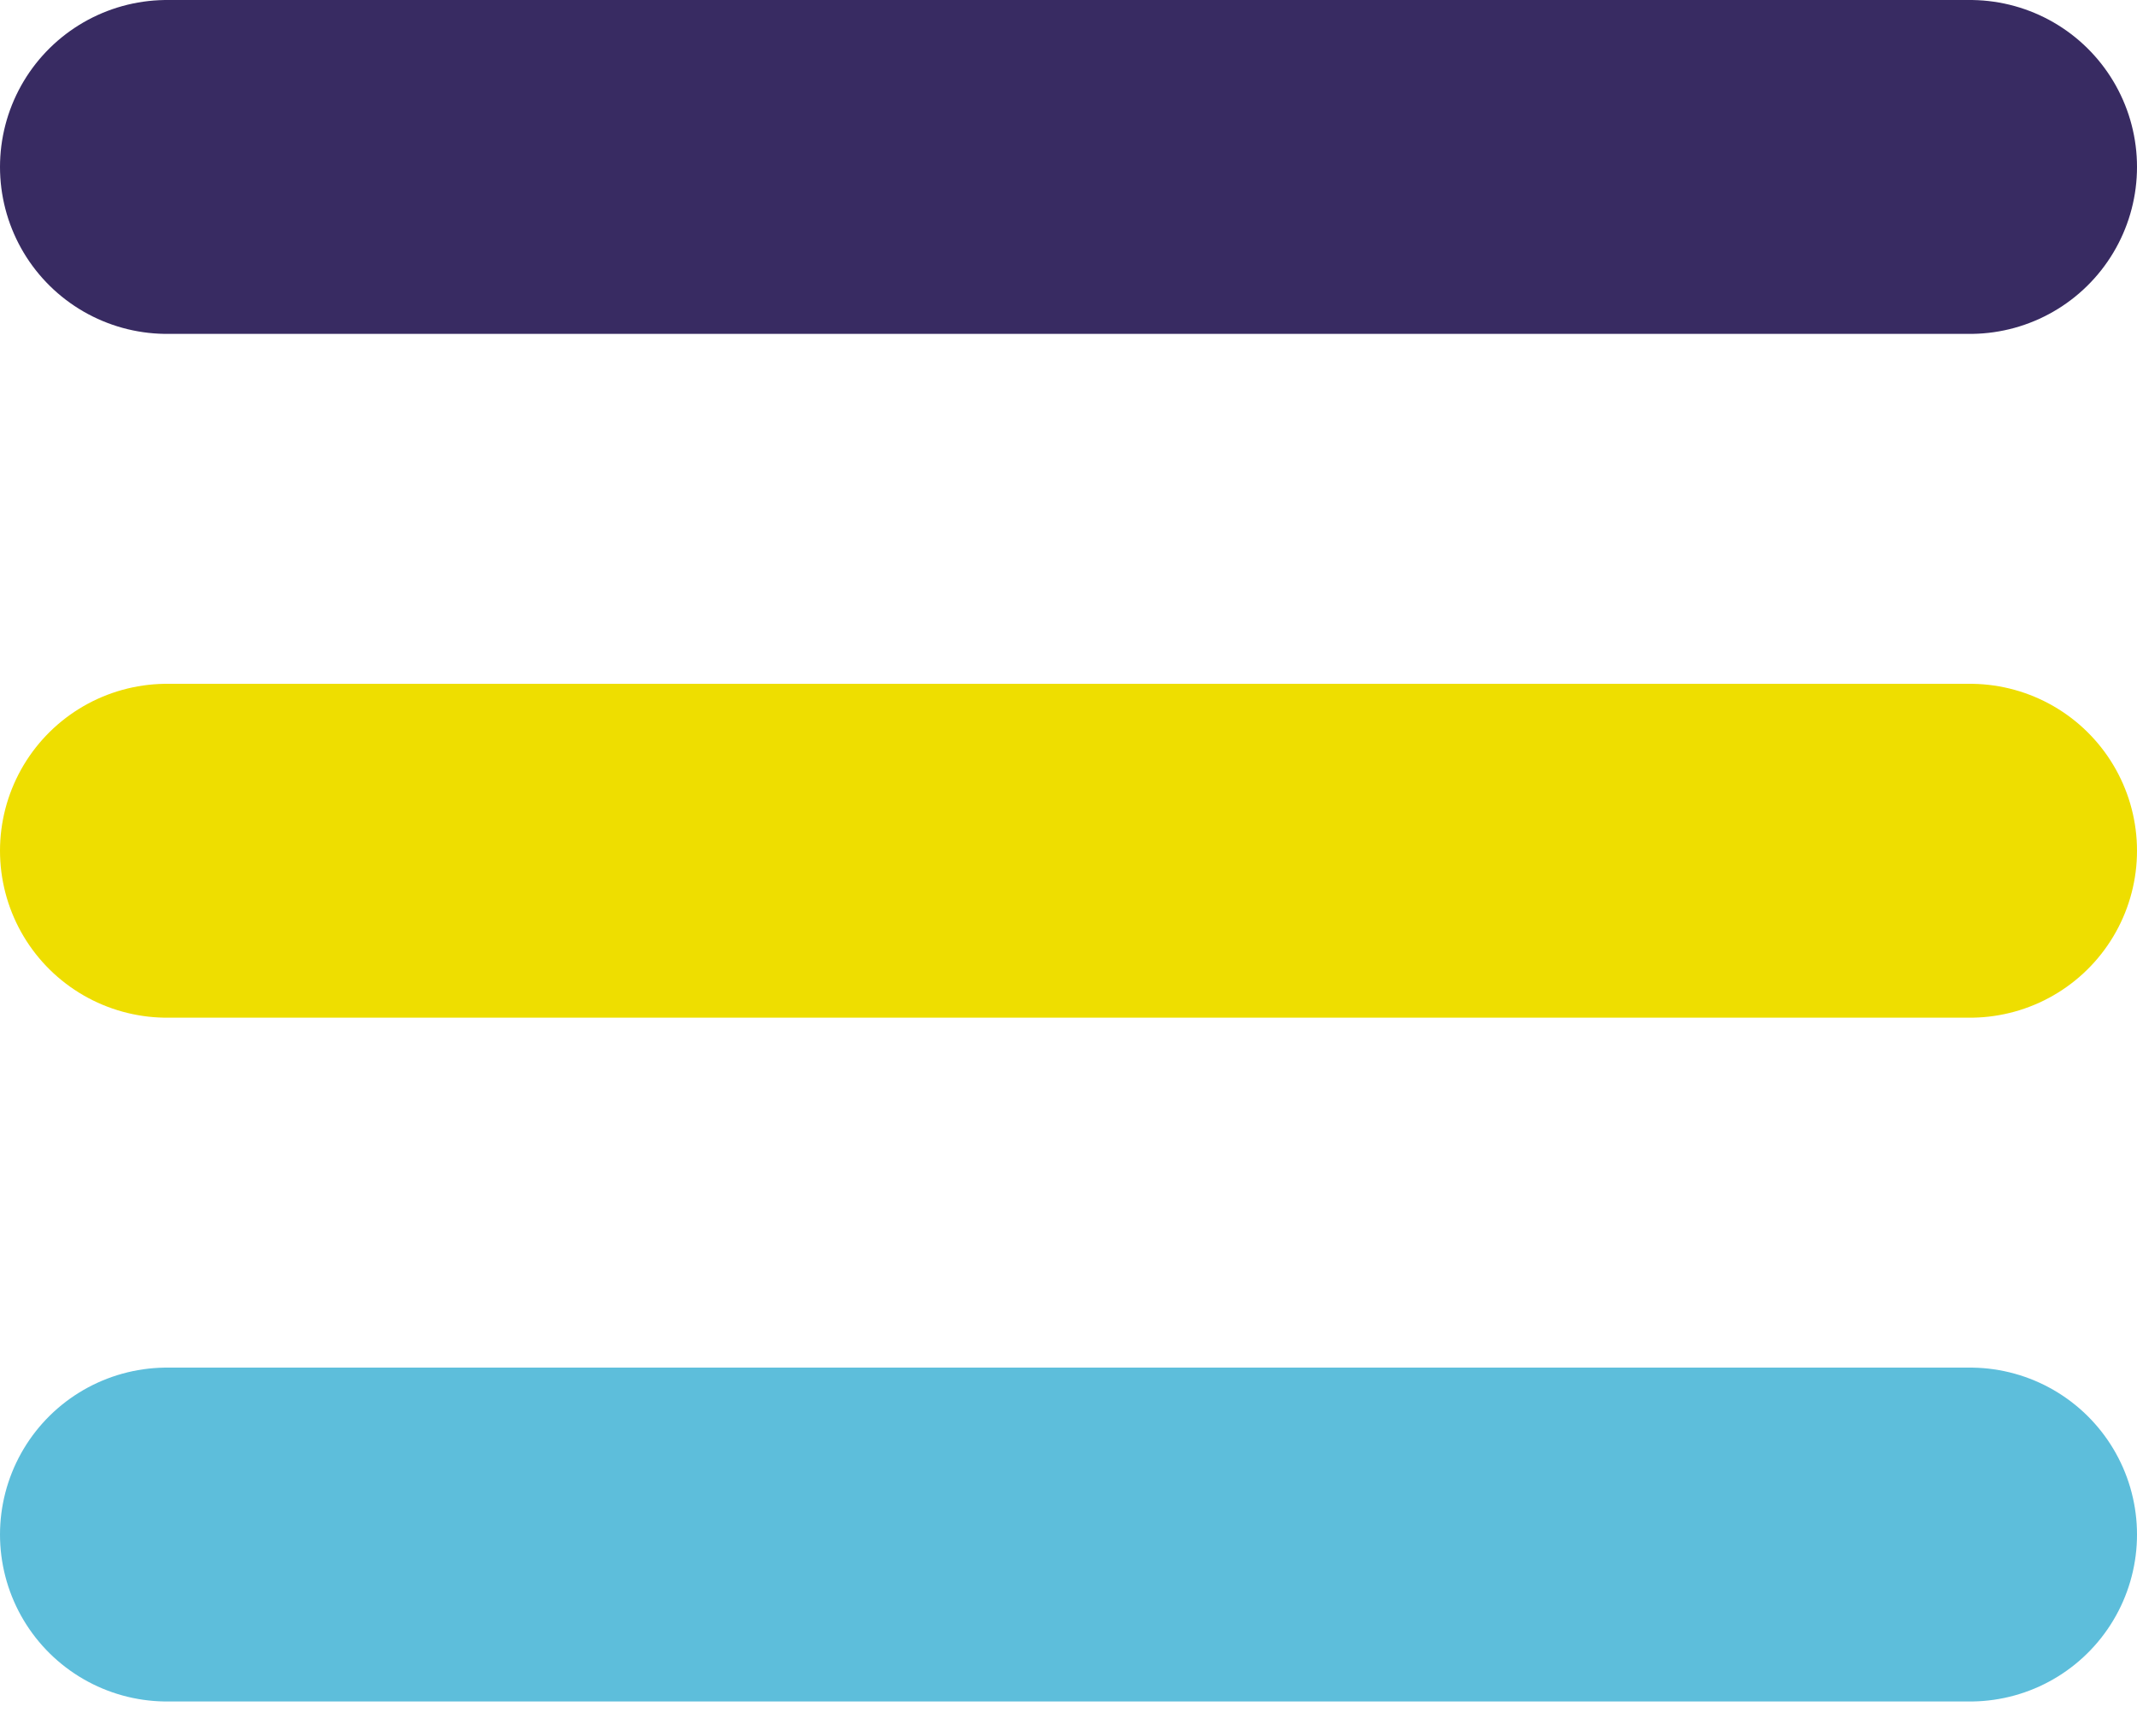
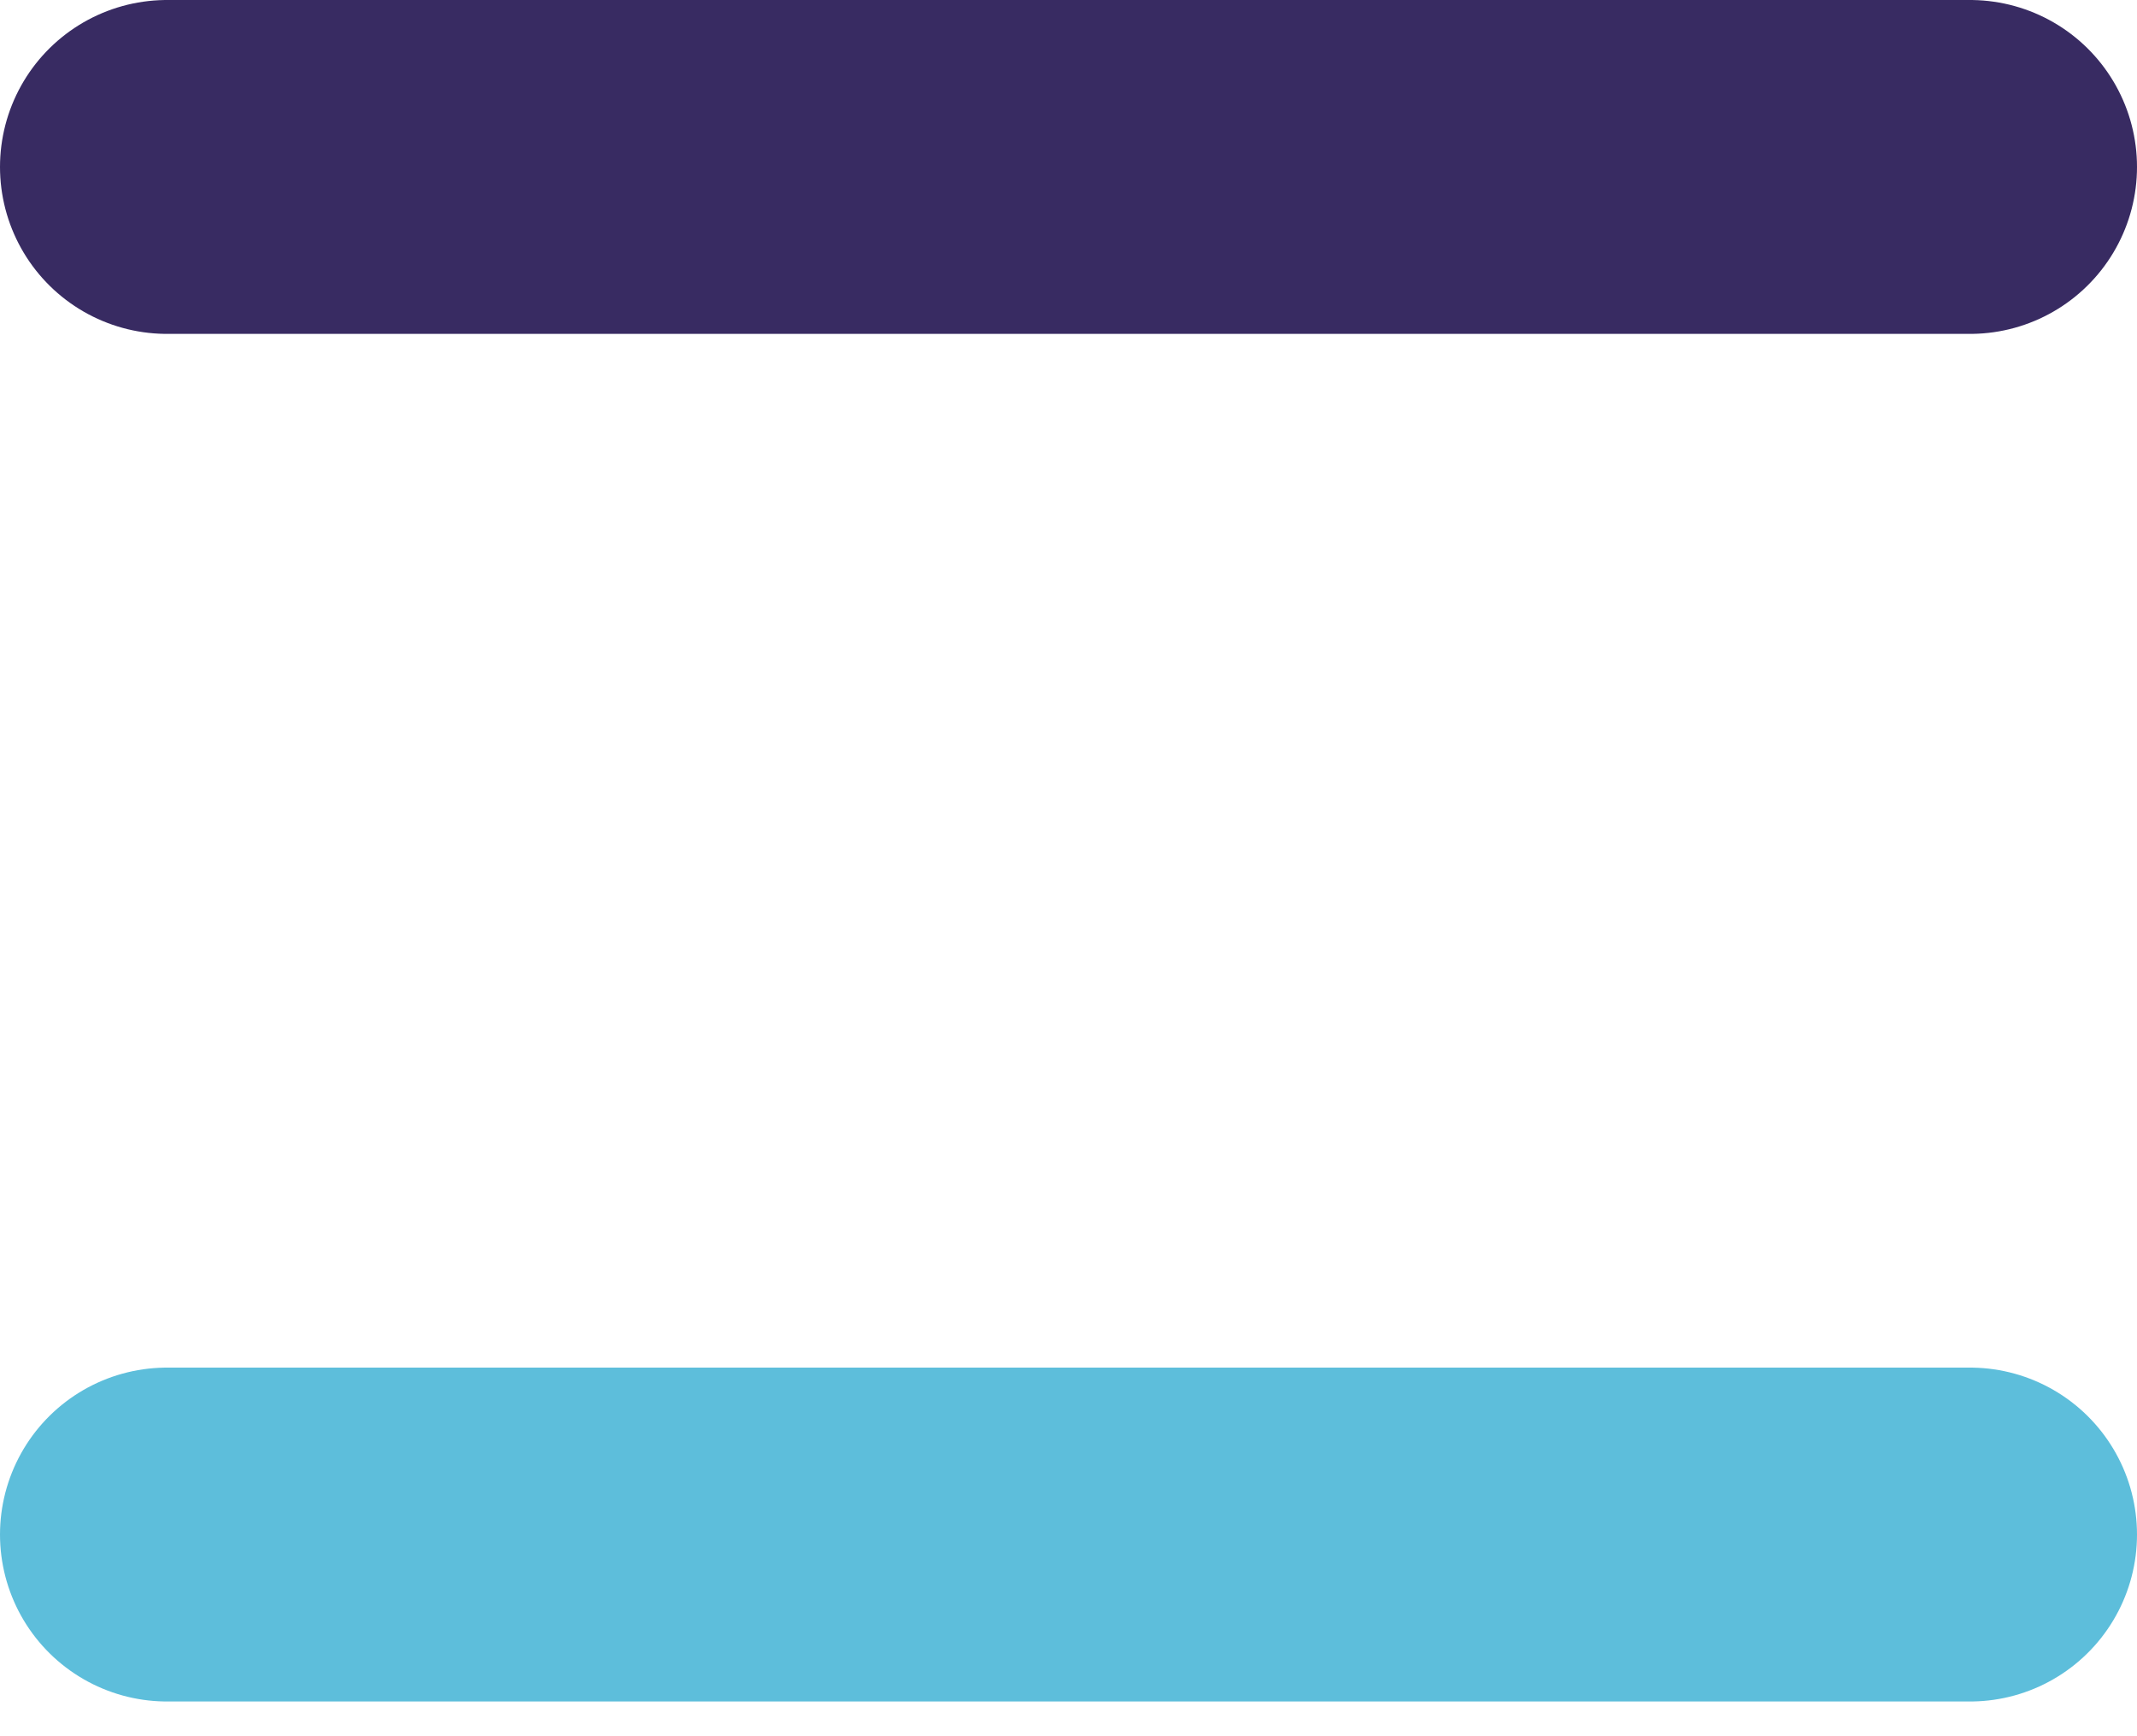
<svg xmlns="http://www.w3.org/2000/svg" width="32" height="26" viewBox="0 0 32 26" fill="none">
  <g id="Group 14">
    <line id="Line 1" x1="29.5" y1="2.5" x2="2.5" y2="2.5" stroke="#382B62" stroke-width="5" stroke-linecap="round" />
-     <line id="Line 2" x1="29.5" y1="12.74" x2="2.5" y2="12.74" stroke="#EEDE00" stroke-width="5" stroke-linecap="round" />
    <line id="Line 3" x1="29.5" y1="22.98" x2="2.5" y2="22.98" stroke="#5DBEDB" stroke-width="5" stroke-linecap="round" />
  </g>
</svg>